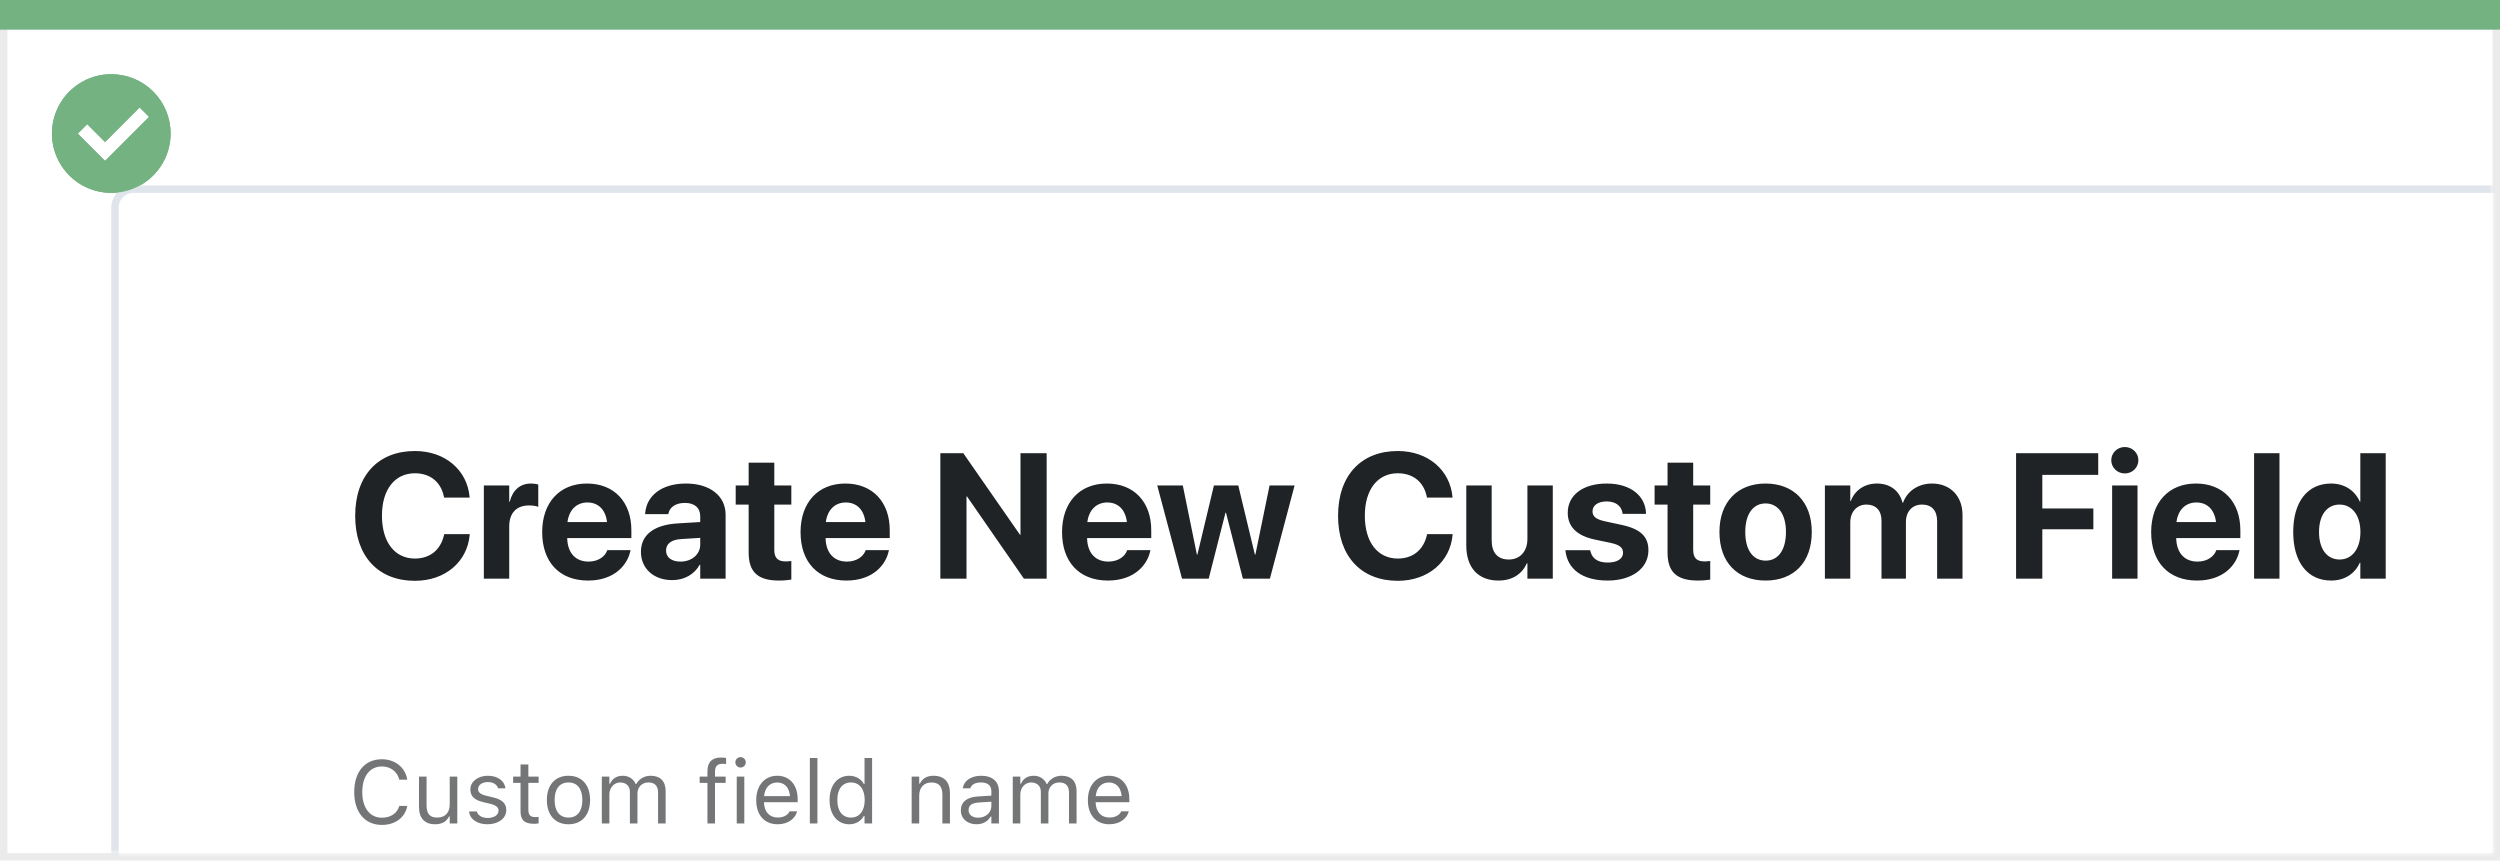
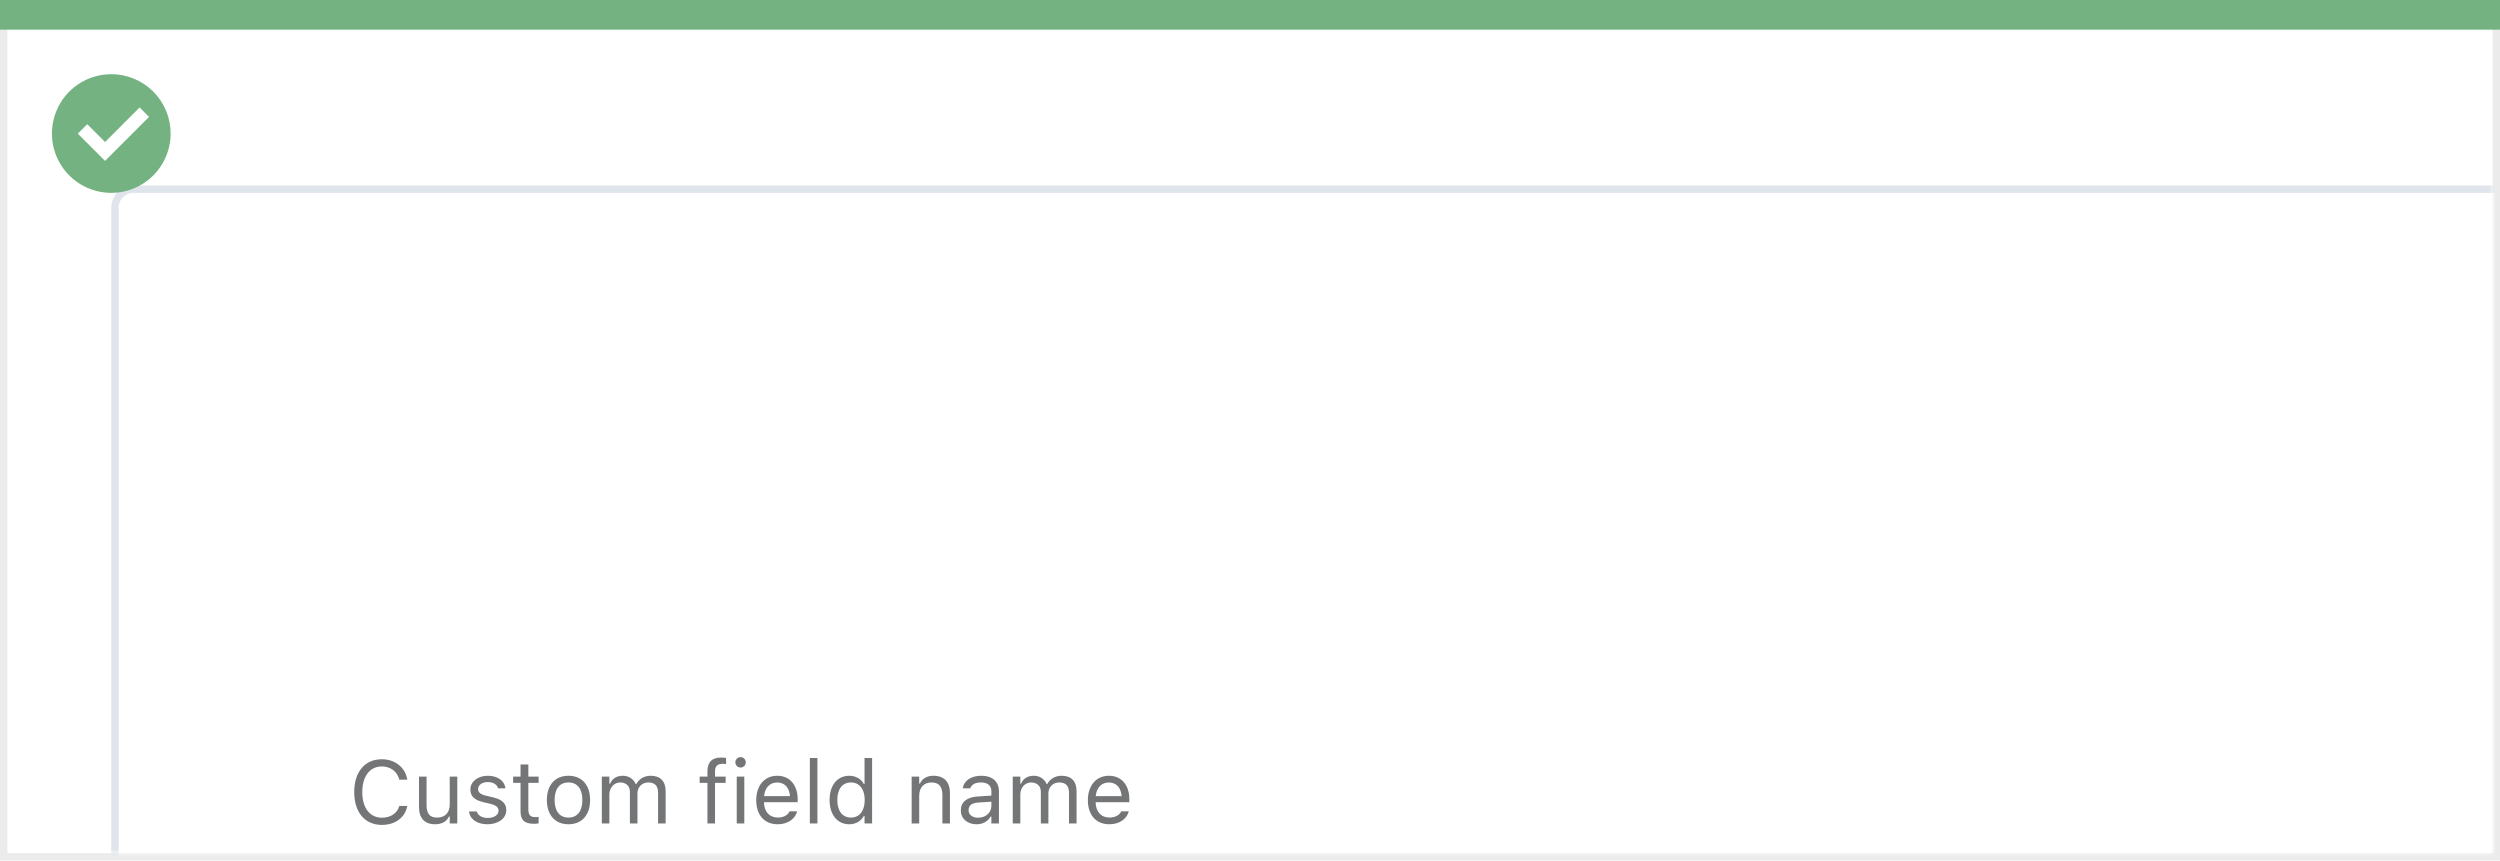
<svg xmlns="http://www.w3.org/2000/svg" width="337" height="116" viewBox="0 0 337 116" fill="none">
  <rect x="0.5" y="0.5" width="336" height="115" fill="white" stroke="#EBEBEB" />
  <path d="M0 0H337V4H0V0Z" fill="#74B281" />
-   <path d="M15.003 10C11.767 9.999 8.849 11.947 7.61 14.936C6.371 17.926 7.055 21.367 9.342 23.656C11.63 25.944 15.071 26.629 18.061 25.391C21.051 24.153 23 21.236 23 18C23 15.879 22.158 13.844 20.658 12.344C19.159 10.844 17.125 10 15.003 10ZM14.161 21.689L10.486 18.015L11.758 16.741L14.161 19.144L18.819 14.485L20.091 15.759L14.161 21.689Z" fill="#74B281" />
  <mask id="mask0_1651_19492" style="mask-type:alpha" maskUnits="userSpaceOnUse" x="1" y="4" width="335" height="111">
    <rect x="1" y="4" width="335" height="111" fill="#C4C4C4" />
  </mask>
  <g mask="url(#mask0_1651_19492)">
    <g filter="url(#filter0_d_1651_19492)">
      <rect x="15" y="23" width="364" height="236" rx="3" fill="white" />
      <rect x="15.5" y="23.5" width="363" height="235" rx="2.5" stroke="#DFE5EB" />
    </g>
    <path d="M51.482 111.199C53.281 111.199 54.617 110.197 54.898 108.65V108.639H53.832L53.82 108.65C53.557 109.623 52.66 110.227 51.482 110.227C49.853 110.227 48.834 108.896 48.834 106.781V106.77C48.834 104.654 49.853 103.318 51.477 103.318C52.643 103.318 53.545 104.004 53.826 105.088L53.832 105.1H54.893L54.898 105.088C54.647 103.465 53.258 102.346 51.477 102.346C49.18 102.346 47.75 104.045 47.75 106.77V106.781C47.75 109.5 49.185 111.199 51.482 111.199ZM58.654 111.111C59.58 111.111 60.219 110.73 60.529 110.057H60.623V111H61.643V104.684H60.623V108.422C60.623 109.529 60.031 110.209 58.918 110.209C57.91 110.209 57.5 109.664 57.5 108.527V104.684H56.48V108.773C56.48 110.268 57.219 111.111 58.654 111.111ZM65.715 111.111C67.15 111.111 68.246 110.332 68.246 109.207V109.195C68.246 108.293 67.672 107.777 66.482 107.49L65.51 107.256C64.766 107.074 64.449 106.805 64.449 106.377V106.365C64.449 105.809 65 105.422 65.75 105.422C66.512 105.422 67.004 105.768 67.139 106.266H68.141C68 105.234 67.08 104.572 65.756 104.572C64.414 104.572 63.406 105.363 63.406 106.412V106.418C63.406 107.326 63.94 107.842 65.123 108.123L66.102 108.357C66.881 108.545 67.203 108.844 67.203 109.271V109.283C67.203 109.857 66.6 110.262 65.75 110.262C64.941 110.262 64.438 109.916 64.268 109.389H63.225C63.342 110.432 64.309 111.111 65.715 111.111ZM72.014 111.047C72.213 111.047 72.406 111.023 72.606 110.988V110.121C72.418 110.139 72.318 110.145 72.137 110.145C71.481 110.145 71.223 109.846 71.223 109.102V105.527H72.606V104.684H71.223V103.049H70.168V104.684H69.172V105.527H70.168V109.359C70.168 110.566 70.713 111.047 72.014 111.047ZM76.631 111.111C78.43 111.111 79.543 109.869 79.543 107.848V107.836C79.543 105.809 78.43 104.572 76.631 104.572C74.832 104.572 73.719 105.809 73.719 107.836V107.848C73.719 109.869 74.832 111.111 76.631 111.111ZM76.631 110.209C75.436 110.209 74.762 109.336 74.762 107.848V107.836C74.762 106.342 75.436 105.475 76.631 105.475C77.826 105.475 78.5 106.342 78.5 107.836V107.848C78.5 109.336 77.826 110.209 76.631 110.209ZM81.125 111H82.144V107.086C82.144 106.195 82.772 105.475 83.598 105.475C84.394 105.475 84.91 105.961 84.91 106.711V111H85.93V106.939C85.93 106.137 86.51 105.475 87.389 105.475C88.279 105.475 88.707 105.938 88.707 106.869V111H89.727V106.635C89.727 105.311 89.006 104.572 87.717 104.572C86.844 104.572 86.123 105.012 85.783 105.68H85.689C85.397 105.023 84.799 104.572 83.943 104.572C83.117 104.572 82.519 104.965 82.238 105.645H82.144V104.684H81.125V111ZM95.363 111H96.383V105.527H97.818V104.684H96.383V104.01C96.383 103.318 96.676 102.961 97.402 102.961C97.584 102.961 97.754 102.967 97.877 102.99V102.176C97.666 102.135 97.443 102.117 97.197 102.117C95.996 102.117 95.363 102.721 95.363 103.98V104.684H94.314V105.527H95.363V111ZM99.828 103.465C100.215 103.465 100.531 103.148 100.531 102.762C100.531 102.375 100.215 102.059 99.828 102.059C99.441 102.059 99.125 102.375 99.125 102.762C99.125 103.148 99.441 103.465 99.828 103.465ZM99.312 111H100.332V104.684H99.312V111ZM104.832 111.111C106.32 111.111 107.223 110.268 107.439 109.412L107.451 109.365H106.432L106.408 109.418C106.238 109.799 105.711 110.203 104.855 110.203C103.73 110.203 103.01 109.441 102.98 108.135H107.527V107.736C107.527 105.85 106.484 104.572 104.768 104.572C103.051 104.572 101.938 105.908 101.938 107.859V107.865C101.938 109.846 103.027 111.111 104.832 111.111ZM104.762 105.48C105.693 105.48 106.385 106.072 106.49 107.32H102.998C103.109 106.119 103.824 105.48 104.762 105.48ZM109.168 111H110.188V102.176H109.168V111ZM114.477 111.111C115.355 111.111 116.059 110.695 116.445 109.992H116.539V111H117.559V102.176H116.539V105.68H116.445C116.1 105.006 115.344 104.572 114.477 104.572C112.871 104.572 111.828 105.855 111.828 107.836V107.848C111.828 109.816 112.877 111.111 114.477 111.111ZM114.711 110.209C113.557 110.209 112.871 109.318 112.871 107.848V107.836C112.871 106.365 113.557 105.475 114.711 105.475C115.859 105.475 116.562 106.377 116.562 107.836V107.848C116.562 109.307 115.859 110.209 114.711 110.209ZM122.891 111H123.91V107.262C123.91 106.154 124.549 105.475 125.557 105.475C126.564 105.475 127.033 106.02 127.033 107.156V111H128.053V106.91C128.053 105.41 127.262 104.572 125.844 104.572C124.912 104.572 124.32 104.965 124.004 105.633H123.91V104.684H122.891V111ZM131.633 111.111C132.482 111.111 133.145 110.742 133.543 110.068H133.637V111H134.656V106.676C134.656 105.363 133.795 104.572 132.254 104.572C130.906 104.572 129.945 105.24 129.781 106.23L129.775 106.266H130.795L130.801 106.248C130.965 105.756 131.463 105.475 132.219 105.475C133.162 105.475 133.637 105.896 133.637 106.676V107.25L131.826 107.361C130.355 107.449 129.523 108.1 129.523 109.225V109.236C129.523 110.385 130.432 111.111 131.633 111.111ZM130.566 109.213V109.201C130.566 108.574 130.988 108.234 131.949 108.176L133.637 108.07V108.645C133.637 109.547 132.881 110.227 131.844 110.227C131.111 110.227 130.566 109.852 130.566 109.213ZM136.52 111H137.539V107.086C137.539 106.195 138.166 105.475 138.992 105.475C139.789 105.475 140.305 105.961 140.305 106.711V111H141.324V106.939C141.324 106.137 141.904 105.475 142.783 105.475C143.674 105.475 144.102 105.938 144.102 106.869V111H145.121V106.635C145.121 105.311 144.4 104.572 143.111 104.572C142.238 104.572 141.518 105.012 141.178 105.68H141.084C140.791 105.023 140.193 104.572 139.338 104.572C138.512 104.572 137.914 104.965 137.633 105.645H137.539V104.684H136.52V111ZM149.539 111.111C151.027 111.111 151.93 110.268 152.146 109.412L152.158 109.365H151.139L151.115 109.418C150.945 109.799 150.418 110.203 149.562 110.203C148.438 110.203 147.717 109.441 147.688 108.135H152.234V107.736C152.234 105.85 151.191 104.572 149.475 104.572C147.758 104.572 146.645 105.908 146.645 107.859V107.865C146.645 109.846 147.734 111.111 149.539 111.111ZM149.469 105.48C150.4 105.48 151.092 106.072 151.197 107.32H147.705C147.816 106.119 148.531 105.48 149.469 105.48Z" fill="#737577" />
-     <path d="M55.93 78.293C60.02 78.293 62.984 75.727 63.312 72.129L63.324 72H59.879L59.855 72.117C59.398 74.121 57.969 75.293 55.93 75.293C53.223 75.293 51.488 73.09 51.488 69.527V69.516C51.488 65.977 53.223 63.797 55.93 63.797C58.039 63.797 59.422 65.016 59.82 66.879L59.867 67.078H63.312L63.301 66.973C62.973 63.387 60.031 60.797 55.93 60.797C50.996 60.797 47.879 64.078 47.879 69.527V69.539C47.879 74.988 50.984 78.293 55.93 78.293ZM65.223 78H68.644V70.969C68.644 69.141 69.629 68.133 71.316 68.133C71.809 68.133 72.277 68.203 72.559 68.32V65.309C72.301 65.238 71.949 65.18 71.574 65.18C70.109 65.18 69.09 66.082 68.715 67.629H68.644V65.438H65.223V78ZM79.262 78.258C82.848 78.258 84.582 76.137 84.969 74.285L85.004 74.156H81.863L81.84 74.227C81.594 74.93 80.738 75.703 79.332 75.703C77.586 75.703 76.496 74.531 76.461 72.527H85.109V71.473C85.109 67.676 82.801 65.18 79.121 65.18C75.441 65.18 73.086 67.734 73.086 71.731V71.742C73.086 75.762 75.418 78.258 79.262 78.258ZM79.18 67.734C80.598 67.734 81.617 68.637 81.828 70.371H76.496C76.719 68.672 77.773 67.734 79.18 67.734ZM90.617 78.199C92.269 78.199 93.606 77.414 94.32 76.125H94.391V78H97.812V69.387C97.812 66.856 95.715 65.18 92.469 65.18C89.152 65.18 87.16 66.844 86.973 69.164L86.961 69.305H90.09L90.113 69.199C90.277 68.391 91.051 67.793 92.328 67.793C93.664 67.793 94.391 68.484 94.391 69.598V70.371L91.285 70.559C88.168 70.758 86.398 72.094 86.398 74.379V74.402C86.398 76.617 88.098 78.199 90.617 78.199ZM89.785 74.227V74.203C89.785 73.312 90.477 72.75 91.801 72.668L94.391 72.504V73.406C94.391 74.719 93.266 75.703 91.731 75.703C90.547 75.703 89.785 75.152 89.785 74.227ZM105.02 78.258C105.734 78.258 106.285 78.188 106.672 78.129V75.621C106.461 75.644 106.238 75.68 105.934 75.68C104.902 75.68 104.375 75.281 104.375 74.109V68.016H106.672V65.438H104.375V62.367H100.918V65.438H99.172V68.016H100.918V74.484C100.918 77.18 102.23 78.258 105.02 78.258ZM114.09 78.258C117.676 78.258 119.41 76.137 119.797 74.285L119.832 74.156H116.691L116.668 74.227C116.422 74.93 115.566 75.703 114.16 75.703C112.414 75.703 111.324 74.531 111.289 72.527H119.938V71.473C119.938 67.676 117.629 65.18 113.949 65.18C110.27 65.18 107.914 67.734 107.914 71.731V71.742C107.914 75.762 110.246 78.258 114.09 78.258ZM114.008 67.734C115.426 67.734 116.445 68.637 116.656 70.371H111.324C111.547 68.672 112.602 67.734 114.008 67.734ZM126.758 78H130.285V66.926H130.355L138.02 78H141.09V61.09H137.562V72.082H137.492L129.852 61.09H126.758V78ZM149.34 78.258C152.926 78.258 154.66 76.137 155.047 74.285L155.082 74.156H151.941L151.918 74.227C151.672 74.93 150.816 75.703 149.41 75.703C147.664 75.703 146.574 74.531 146.539 72.527H155.188V71.473C155.188 67.676 152.879 65.18 149.199 65.18C145.52 65.18 143.164 67.734 143.164 71.731V71.742C143.164 75.762 145.496 78.258 149.34 78.258ZM149.258 67.734C150.676 67.734 151.695 68.637 151.906 70.371H146.574C146.797 68.672 147.852 67.734 149.258 67.734ZM159.336 78H162.934L165.195 69.117H165.266L167.539 78H171.184L174.512 65.438H171.137L169.227 74.754H169.156L166.918 65.438H163.637L161.41 74.754H161.34L159.441 65.438H155.996L159.336 78ZM188.422 78.293C192.512 78.293 195.477 75.727 195.805 72.129L195.816 72H192.371L192.348 72.117C191.891 74.121 190.461 75.293 188.422 75.293C185.715 75.293 183.98 73.09 183.98 69.527V69.516C183.98 65.977 185.715 63.797 188.422 63.797C190.531 63.797 191.914 65.016 192.312 66.879L192.359 67.078H195.805L195.793 66.973C195.465 63.387 192.523 60.797 188.422 60.797C183.488 60.797 180.371 64.078 180.371 69.527V69.539C180.371 74.988 183.477 78.293 188.422 78.293ZM201.992 78.258C203.891 78.258 205.18 77.367 205.824 75.926H205.895V78H209.316V65.438H205.895V72.656C205.895 74.297 204.922 75.422 203.387 75.422C201.852 75.422 201.078 74.473 201.078 72.832V65.438H197.656V73.547C197.656 76.488 199.227 78.258 201.992 78.258ZM216.711 78.258C219.945 78.258 222.207 76.641 222.207 74.18V74.168C222.207 72.316 221.129 71.285 218.504 70.734L216.371 70.277C215.105 70.008 214.672 69.586 214.672 68.941V68.93C214.672 68.121 215.41 67.594 216.594 67.594C217.859 67.594 218.598 68.273 218.715 69.176L218.727 69.269H221.879V69.152C221.797 66.949 219.934 65.18 216.594 65.18C213.395 65.18 211.332 66.727 211.332 69.117V69.129C211.332 71.004 212.562 72.223 215 72.738L217.133 73.184C218.363 73.453 218.785 73.84 218.785 74.508V74.519C218.785 75.328 218 75.832 216.711 75.832C215.34 75.832 214.602 75.258 214.379 74.273L214.355 74.168H211.016L211.027 74.273C211.297 76.652 213.23 78.258 216.711 78.258ZM228.887 78.258C229.602 78.258 230.152 78.188 230.539 78.129V75.621C230.328 75.644 230.105 75.68 229.801 75.68C228.77 75.68 228.242 75.281 228.242 74.109V68.016H230.539V65.438H228.242V62.367H224.785V65.438H223.039V68.016H224.785V74.484C224.785 77.18 226.098 78.258 228.887 78.258ZM238.004 78.258C241.801 78.258 244.227 75.82 244.227 71.719V71.695C244.227 67.629 241.754 65.18 237.992 65.18C234.242 65.18 231.781 67.652 231.781 71.695V71.719C231.781 75.809 234.184 78.258 238.004 78.258ZM238.016 75.574C236.328 75.574 235.262 74.18 235.262 71.719V71.695C235.262 69.269 236.34 67.863 237.992 67.863C239.656 67.863 240.746 69.269 240.746 71.695V71.719C240.746 74.168 239.68 75.574 238.016 75.574ZM245.996 78H249.418V70.418C249.418 69 250.297 68.016 251.598 68.016C252.863 68.016 253.625 68.812 253.625 70.16V78H256.918V70.359C256.918 68.965 257.773 68.016 259.074 68.016C260.398 68.016 261.125 68.812 261.125 70.266V78H264.547V69.41C264.547 66.879 262.895 65.18 260.434 65.18C258.594 65.18 257.094 66.188 256.531 67.769H256.461C256.039 66.117 254.762 65.18 253.004 65.18C251.316 65.18 250.004 66.117 249.488 67.547H249.418V65.438H245.996V78ZM271.766 78H275.305V71.344H282.184V68.543H275.305V64.008H282.84V61.09H271.766V78ZM286.426 63.82C287.457 63.82 288.254 63.012 288.254 62.039C288.254 61.066 287.457 60.258 286.426 60.258C285.395 60.258 284.598 61.066 284.598 62.039C284.598 63.012 285.395 63.82 286.426 63.82ZM284.715 78H288.137V65.438H284.715V78ZM296.152 78.258C299.738 78.258 301.473 76.137 301.859 74.285L301.895 74.156H298.754L298.73 74.227C298.484 74.93 297.629 75.703 296.223 75.703C294.477 75.703 293.387 74.531 293.352 72.527H302V71.473C302 67.676 299.691 65.18 296.012 65.18C292.332 65.18 289.977 67.734 289.977 71.731V71.742C289.977 75.762 292.309 78.258 296.152 78.258ZM296.07 67.734C297.488 67.734 298.508 68.637 298.719 70.371H293.387C293.609 68.672 294.664 67.734 296.07 67.734ZM303.852 78H307.273V61.09H303.852V78ZM314.234 78.258C316.051 78.258 317.434 77.344 318.102 75.856H318.172V78H321.594V61.09H318.172V67.617H318.102C317.422 66.094 316.016 65.18 314.234 65.18C311.07 65.18 309.125 67.617 309.125 71.707V71.719C309.125 75.797 311.07 78.258 314.234 78.258ZM315.383 75.422C313.672 75.422 312.605 74.004 312.605 71.719V71.707C312.605 69.41 313.684 68.016 315.383 68.016C317.035 68.016 318.184 69.445 318.184 71.707V71.719C318.184 73.992 317.047 75.422 315.383 75.422Z" fill="#1F2326" />
  </g>
  <path d="M15.003 10C11.767 9.999 8.849 11.947 7.61 14.936C6.371 17.926 7.055 21.367 9.342 23.656C11.63 25.944 15.071 26.629 18.061 25.391C21.051 24.153 23 21.236 23 18C23 15.879 22.158 13.844 20.658 12.344C19.159 10.844 17.125 10 15.003 10ZM14.161 21.689L10.486 18.015L11.758 16.741L14.161 19.145L18.819 14.485L20.091 15.759L14.161 21.689Z" fill="#74B281" />
  <defs>
    <filter id="filter0_d_1651_19492" x="-1" y="9" width="396" height="268" filterUnits="userSpaceOnUse" color-interpolation-filters="sRGB">
      <feFlood flood-opacity="0" result="BackgroundImageFix" />
      <feColorMatrix in="SourceAlpha" type="matrix" values="0 0 0 0 0 0 0 0 0 0 0 0 0 0 0 0 0 0 127 0" result="hardAlpha" />
      <feOffset dy="2" />
      <feGaussianBlur stdDeviation="8" />
      <feColorMatrix type="matrix" values="0 0 0 0 0.067 0 0 0 0 0.161 0 0 0 0 0.239 0 0 0 0.15 0" />
      <feBlend mode="normal" in2="BackgroundImageFix" result="effect1_dropShadow_1651_19492" />
      <feBlend mode="normal" in="SourceGraphic" in2="effect1_dropShadow_1651_19492" result="shape" />
    </filter>
  </defs>
</svg>